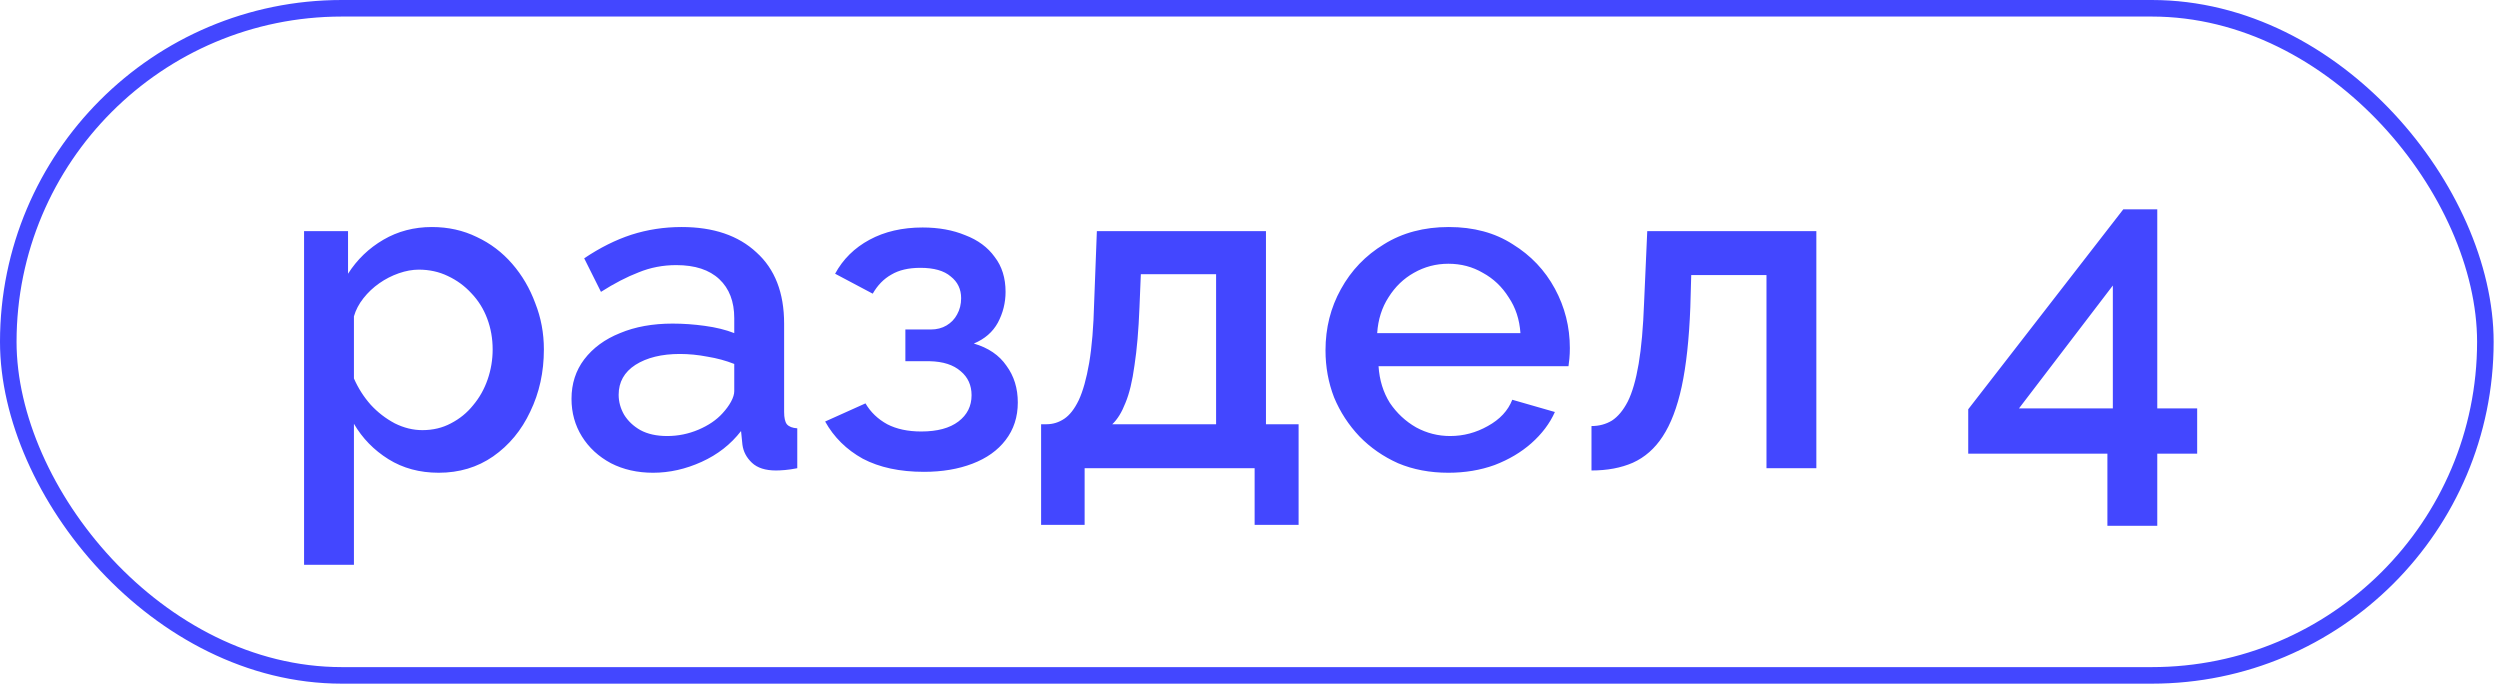
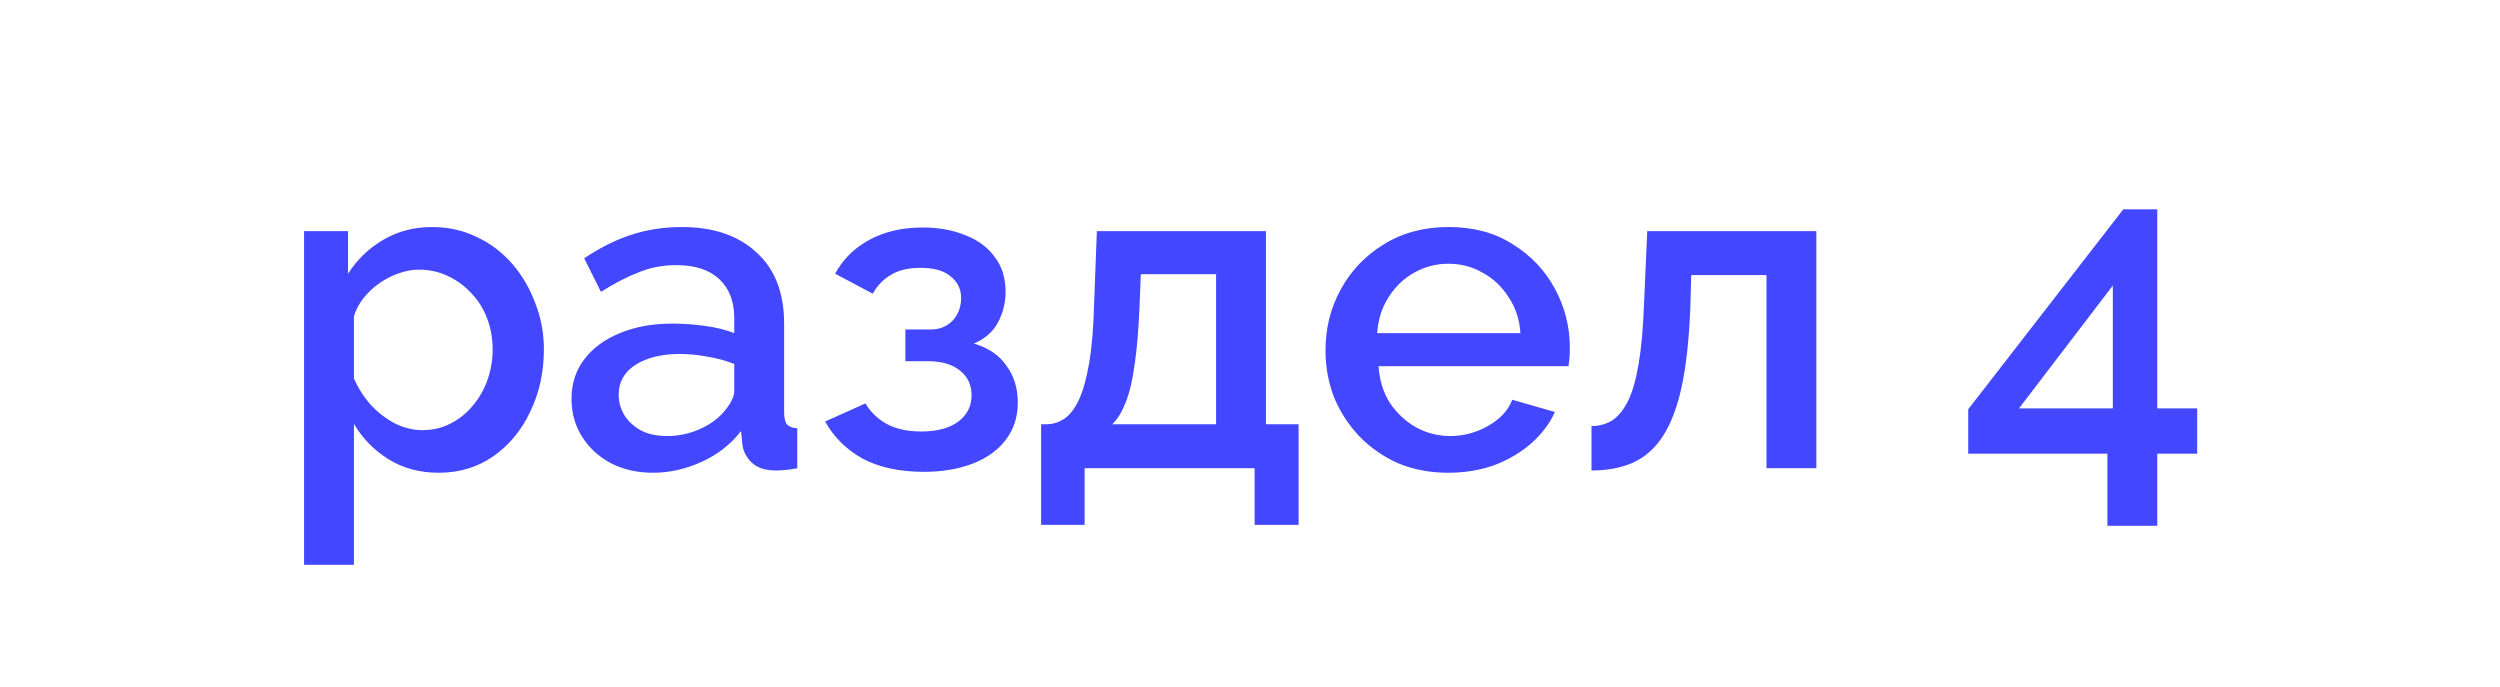
<svg xmlns="http://www.w3.org/2000/svg" width="302" height="83" viewBox="0 0 302 83" fill="none">
-   <rect x="1" y="1" width="299.232" height="80.587" rx="40.294" stroke="#4347FF" stroke-width="2" />
  <path d="M52.996 57.108C50.696 57.108 48.669 56.56 46.917 55.465C45.164 54.369 43.777 52.945 42.755 51.193V68.225H36.731V27.918H42.043V33.066C43.138 31.35 44.562 29.981 46.314 28.959C48.067 27.936 50.02 27.425 52.174 27.425C54.146 27.425 55.953 27.827 57.596 28.63C59.239 29.397 60.663 30.474 61.867 31.861C63.072 33.248 64.003 34.837 64.66 36.626C65.354 38.378 65.701 40.24 65.701 42.212C65.701 44.95 65.153 47.451 64.058 49.714C62.999 51.978 61.502 53.785 59.567 55.136C57.669 56.45 55.478 57.108 52.996 57.108ZM51.024 51.96C52.302 51.96 53.452 51.686 54.474 51.138C55.533 50.59 56.428 49.86 57.158 48.948C57.924 48.035 58.509 46.994 58.91 45.826C59.312 44.658 59.513 43.453 59.513 42.212C59.513 40.897 59.294 39.656 58.855 38.488C58.417 37.319 57.778 36.297 56.939 35.421C56.136 34.545 55.186 33.851 54.091 33.34C53.032 32.829 51.864 32.573 50.586 32.573C49.819 32.573 49.016 32.719 48.176 33.011C47.337 33.303 46.552 33.705 45.822 34.216C45.091 34.727 44.452 35.33 43.905 36.023C43.357 36.717 42.974 37.447 42.755 38.214V45.717C43.266 46.885 43.941 47.944 44.781 48.893C45.621 49.806 46.588 50.554 47.684 51.138C48.779 51.686 49.892 51.96 51.024 51.96ZM69.038 48.181C69.038 46.355 69.549 44.767 70.571 43.416C71.63 42.029 73.072 40.97 74.897 40.24C76.723 39.473 78.841 39.09 81.25 39.09C82.528 39.09 83.824 39.181 85.138 39.364C86.489 39.546 87.676 39.839 88.698 40.24V38.433C88.698 36.425 88.096 34.855 86.891 33.723C85.686 32.591 83.952 32.025 81.688 32.025C80.082 32.025 78.567 32.318 77.143 32.902C75.719 33.449 74.204 34.234 72.597 35.257L70.571 31.204C72.47 29.926 74.368 28.977 76.267 28.356C78.202 27.736 80.228 27.425 82.345 27.425C86.179 27.425 89.191 28.448 91.382 30.492C93.609 32.5 94.722 35.366 94.722 39.09V49.769C94.722 50.463 94.832 50.956 95.051 51.248C95.306 51.54 95.726 51.704 96.31 51.741V56.56C95.763 56.669 95.27 56.742 94.832 56.779C94.394 56.815 94.028 56.834 93.736 56.834C92.459 56.834 91.491 56.523 90.834 55.903C90.177 55.282 89.793 54.552 89.684 53.712L89.519 52.069C88.278 53.676 86.69 54.917 84.755 55.793C82.82 56.669 80.867 57.108 78.895 57.108C76.997 57.108 75.299 56.724 73.802 55.957C72.305 55.154 71.137 54.077 70.297 52.726C69.458 51.376 69.038 49.86 69.038 48.181ZM87.274 49.933C87.712 49.459 88.059 48.984 88.315 48.51C88.57 48.035 88.698 47.615 88.698 47.25V43.964C87.676 43.562 86.599 43.27 85.467 43.088C84.335 42.869 83.222 42.759 82.126 42.759C79.936 42.759 78.147 43.197 76.76 44.074C75.409 44.95 74.733 46.155 74.733 47.688C74.733 48.528 74.952 49.331 75.39 50.098C75.865 50.864 76.522 51.485 77.362 51.96C78.238 52.434 79.315 52.672 80.593 52.672C81.907 52.672 83.167 52.416 84.372 51.905C85.576 51.394 86.544 50.736 87.274 49.933ZM111.614 56.998C108.694 56.998 106.229 56.468 104.221 55.41C102.25 54.315 100.735 52.818 99.676 50.919L104.55 48.728C105.17 49.787 106.047 50.627 107.178 51.248C108.31 51.832 109.679 52.124 111.286 52.124C113.221 52.124 114.718 51.722 115.776 50.919C116.835 50.116 117.365 49.057 117.365 47.743C117.365 46.538 116.926 45.571 116.05 44.84C115.174 44.074 113.933 43.672 112.326 43.635H109.369V39.802H112.436C113.166 39.802 113.805 39.638 114.353 39.309C114.9 38.98 115.32 38.542 115.612 37.995C115.941 37.411 116.105 36.753 116.105 36.023C116.105 34.928 115.685 34.052 114.845 33.395C114.042 32.701 112.819 32.354 111.176 32.354C109.752 32.354 108.584 32.628 107.671 33.175C106.759 33.687 106.01 34.453 105.426 35.476L100.881 33.066C101.83 31.314 103.217 29.944 105.043 28.959C106.868 27.973 109.004 27.48 111.45 27.48C113.385 27.48 115.101 27.79 116.598 28.411C118.131 28.995 119.318 29.871 120.158 31.04C121.034 32.172 121.472 33.577 121.472 35.257C121.472 36.571 121.162 37.812 120.541 38.98C119.92 40.112 118.953 40.952 117.638 41.5C119.391 42.011 120.705 42.905 121.581 44.183C122.494 45.424 122.951 46.903 122.951 48.619C122.951 50.371 122.458 51.887 121.472 53.164C120.523 54.406 119.19 55.355 117.474 56.012C115.758 56.669 113.805 56.998 111.614 56.998ZM125.765 63.405V51.248H126.423C127.189 51.248 127.901 51.029 128.558 50.59C129.216 50.152 129.8 49.404 130.311 48.345C130.822 47.25 131.242 45.753 131.57 43.855C131.899 41.919 132.1 39.492 132.173 36.571L132.501 27.918H152.928V51.248H156.871V63.405H151.559V56.56H131.023V63.405H125.765ZM134.363 51.248H146.904V33.121H137.813L137.649 37.118C137.54 39.893 137.339 42.23 137.047 44.128C136.791 46.027 136.426 47.542 135.952 48.674C135.513 49.806 134.984 50.663 134.363 51.248ZM174.962 57.108C172.735 57.108 170.708 56.724 168.883 55.957C167.094 55.154 165.542 54.077 164.228 52.726C162.913 51.339 161.891 49.769 161.161 48.017C160.467 46.228 160.121 44.329 160.121 42.321C160.121 39.619 160.741 37.155 161.982 34.928C163.224 32.664 164.958 30.857 167.185 29.506C169.412 28.119 172.023 27.425 175.016 27.425C178.01 27.425 180.584 28.119 182.738 29.506C184.929 30.857 186.626 32.646 187.831 34.873C189.036 37.1 189.638 39.492 189.638 42.047C189.638 42.485 189.62 42.905 189.584 43.307C189.547 43.672 189.511 43.982 189.474 44.238H166.528C166.637 45.917 167.094 47.396 167.897 48.674C168.737 49.915 169.796 50.901 171.073 51.631C172.351 52.325 173.72 52.672 175.181 52.672C176.787 52.672 178.302 52.27 179.726 51.467C181.186 50.663 182.172 49.605 182.683 48.29L187.831 49.769C187.211 51.156 186.261 52.416 184.983 53.548C183.742 54.643 182.264 55.519 180.548 56.176C178.832 56.797 176.97 57.108 174.962 57.108ZM166.364 40.24H183.669C183.56 38.597 183.085 37.155 182.245 35.914C181.442 34.636 180.402 33.65 179.124 32.956C177.882 32.226 176.495 31.861 174.962 31.861C173.465 31.861 172.077 32.226 170.8 32.956C169.558 33.65 168.536 34.636 167.733 35.914C166.93 37.155 166.473 38.597 166.364 40.24ZM192.252 56.834V51.467C193.165 51.467 193.986 51.248 194.717 50.81C195.447 50.335 196.086 49.568 196.633 48.51C197.181 47.414 197.619 45.899 197.948 43.964C198.276 42.029 198.495 39.565 198.605 36.571L198.988 27.918H219.415V56.56H213.391V33.23H204.3L204.191 37.118C204.045 40.952 203.698 44.147 203.15 46.702C202.603 49.221 201.836 51.229 200.85 52.726C199.901 54.187 198.696 55.245 197.236 55.903C195.812 56.523 194.151 56.834 192.252 56.834ZM254.574 63.515V54.807H237.762V49.441L256.491 25.289H260.598V49.331H265.418V54.807H260.598V63.515H254.574ZM243.895 49.331H255.231V34.49L243.895 49.331Z" fill="#4347FF" />
</svg>